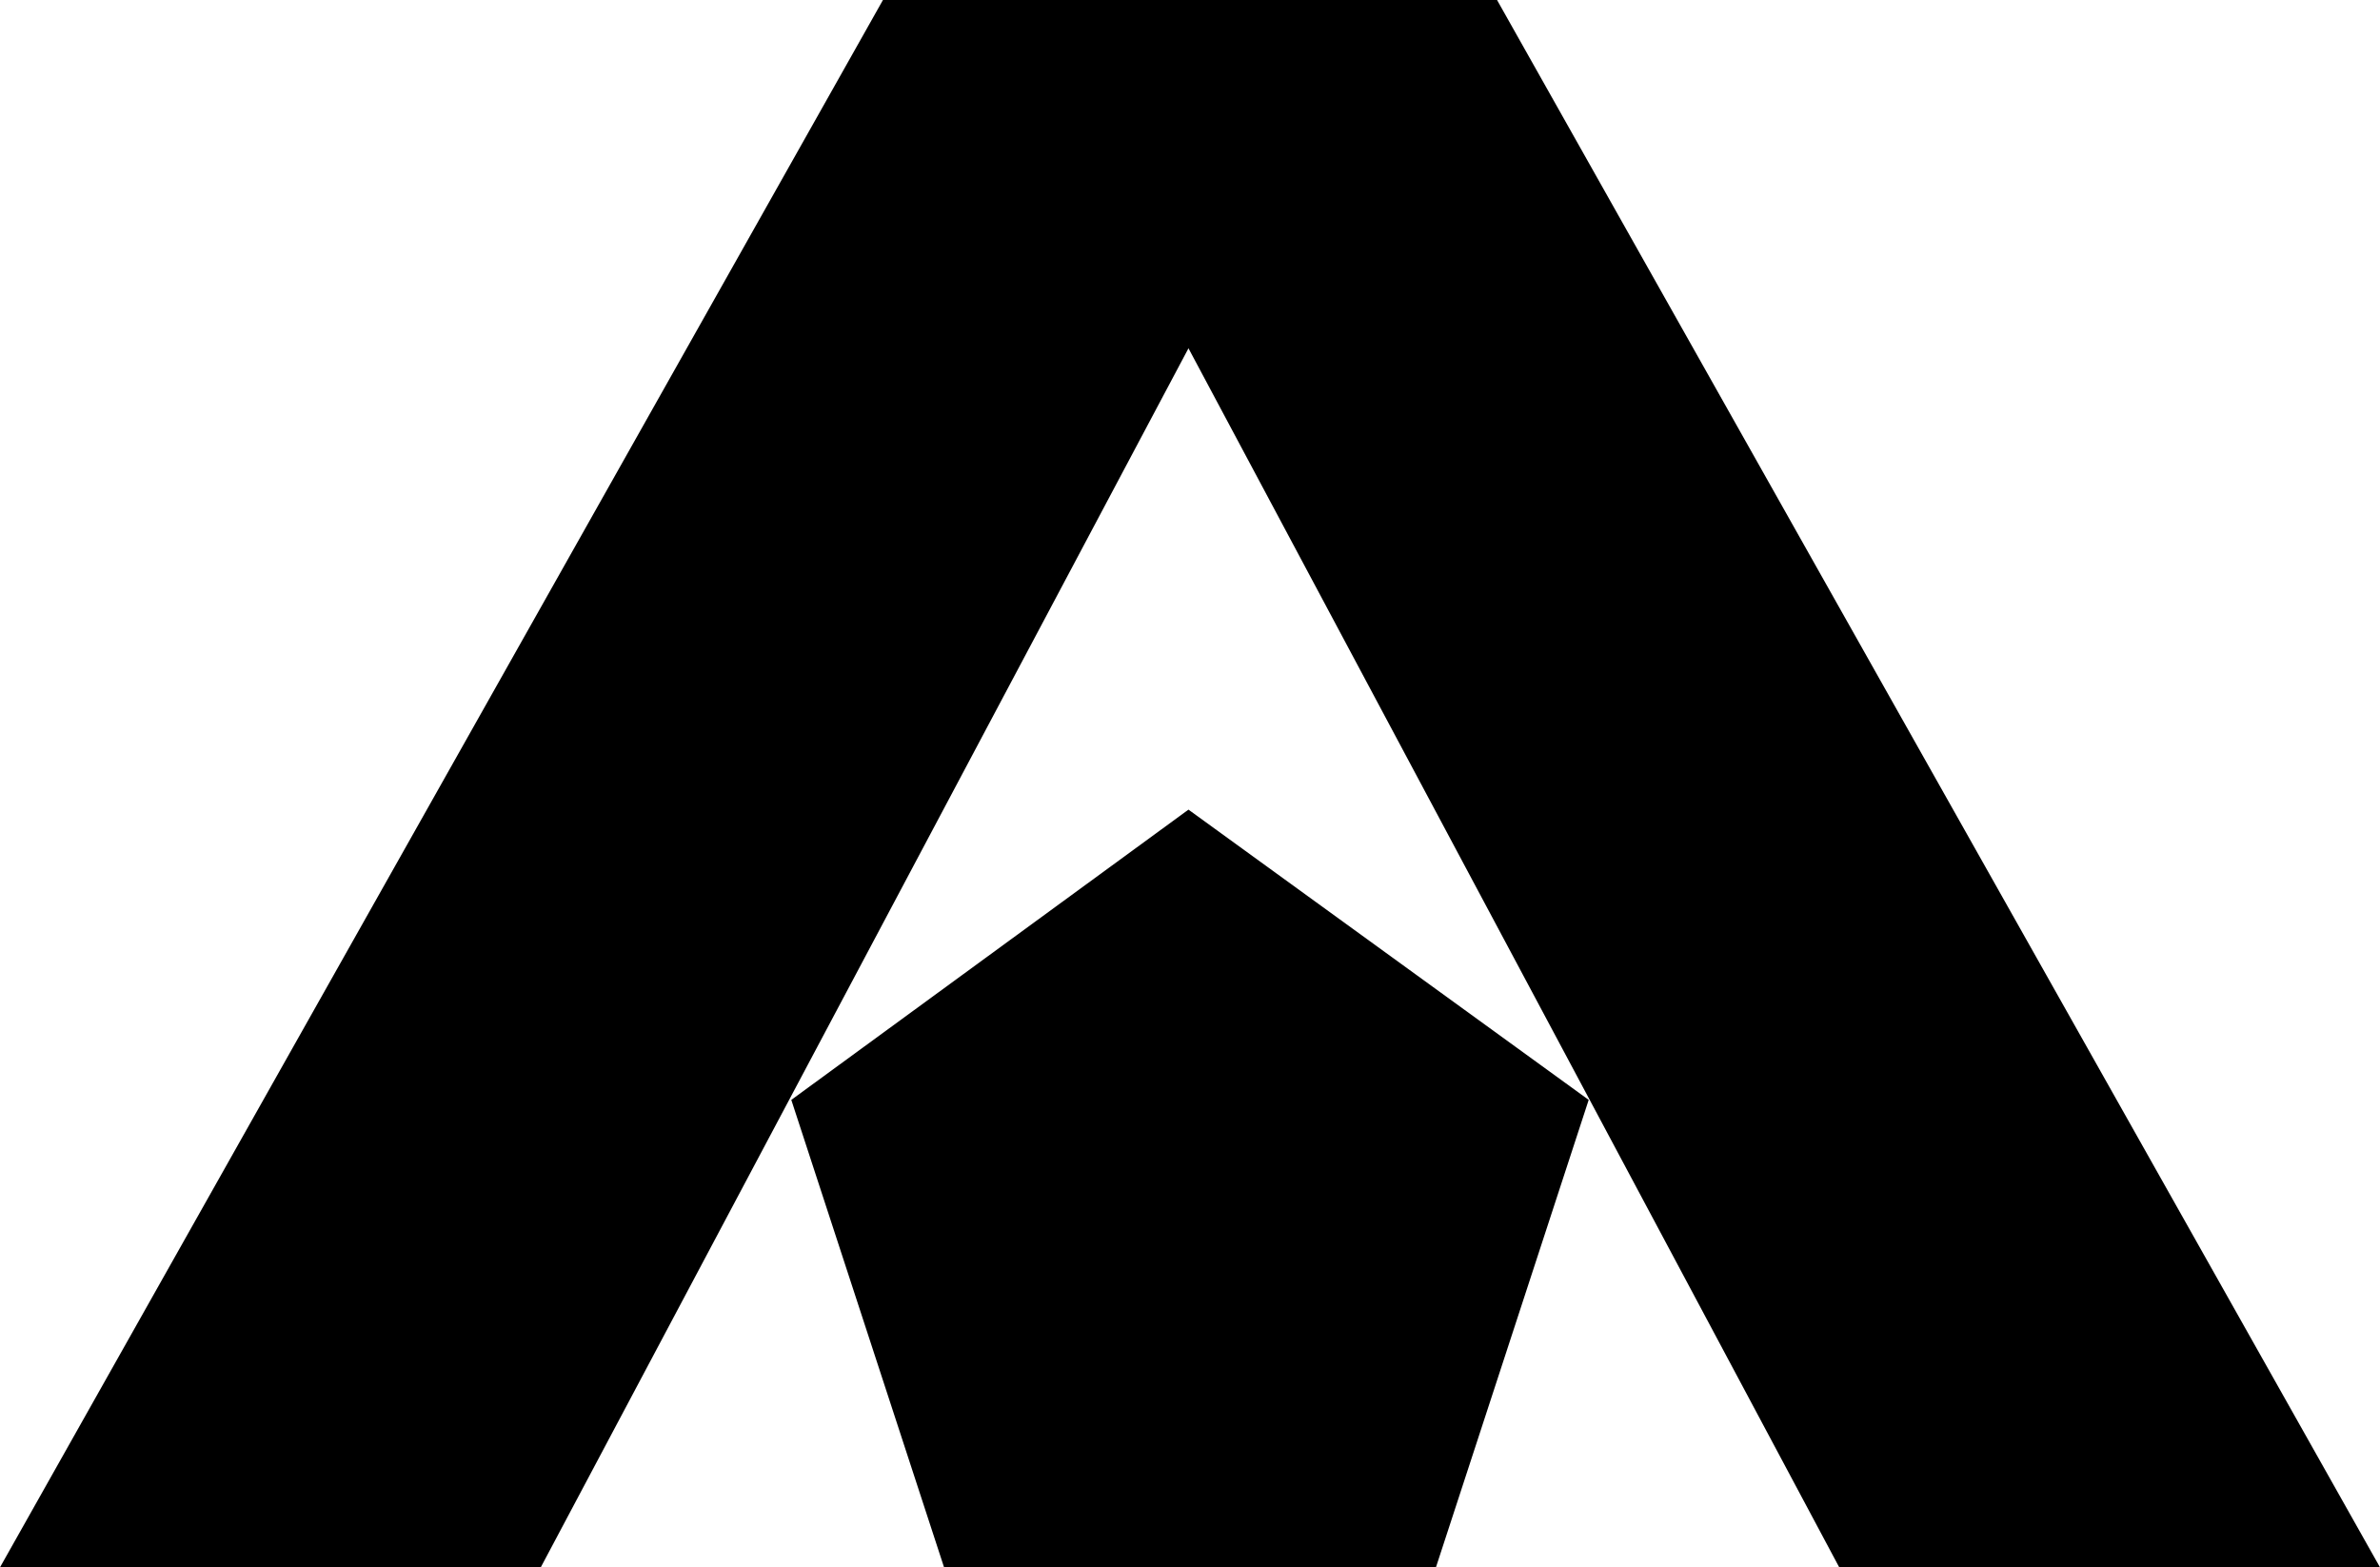
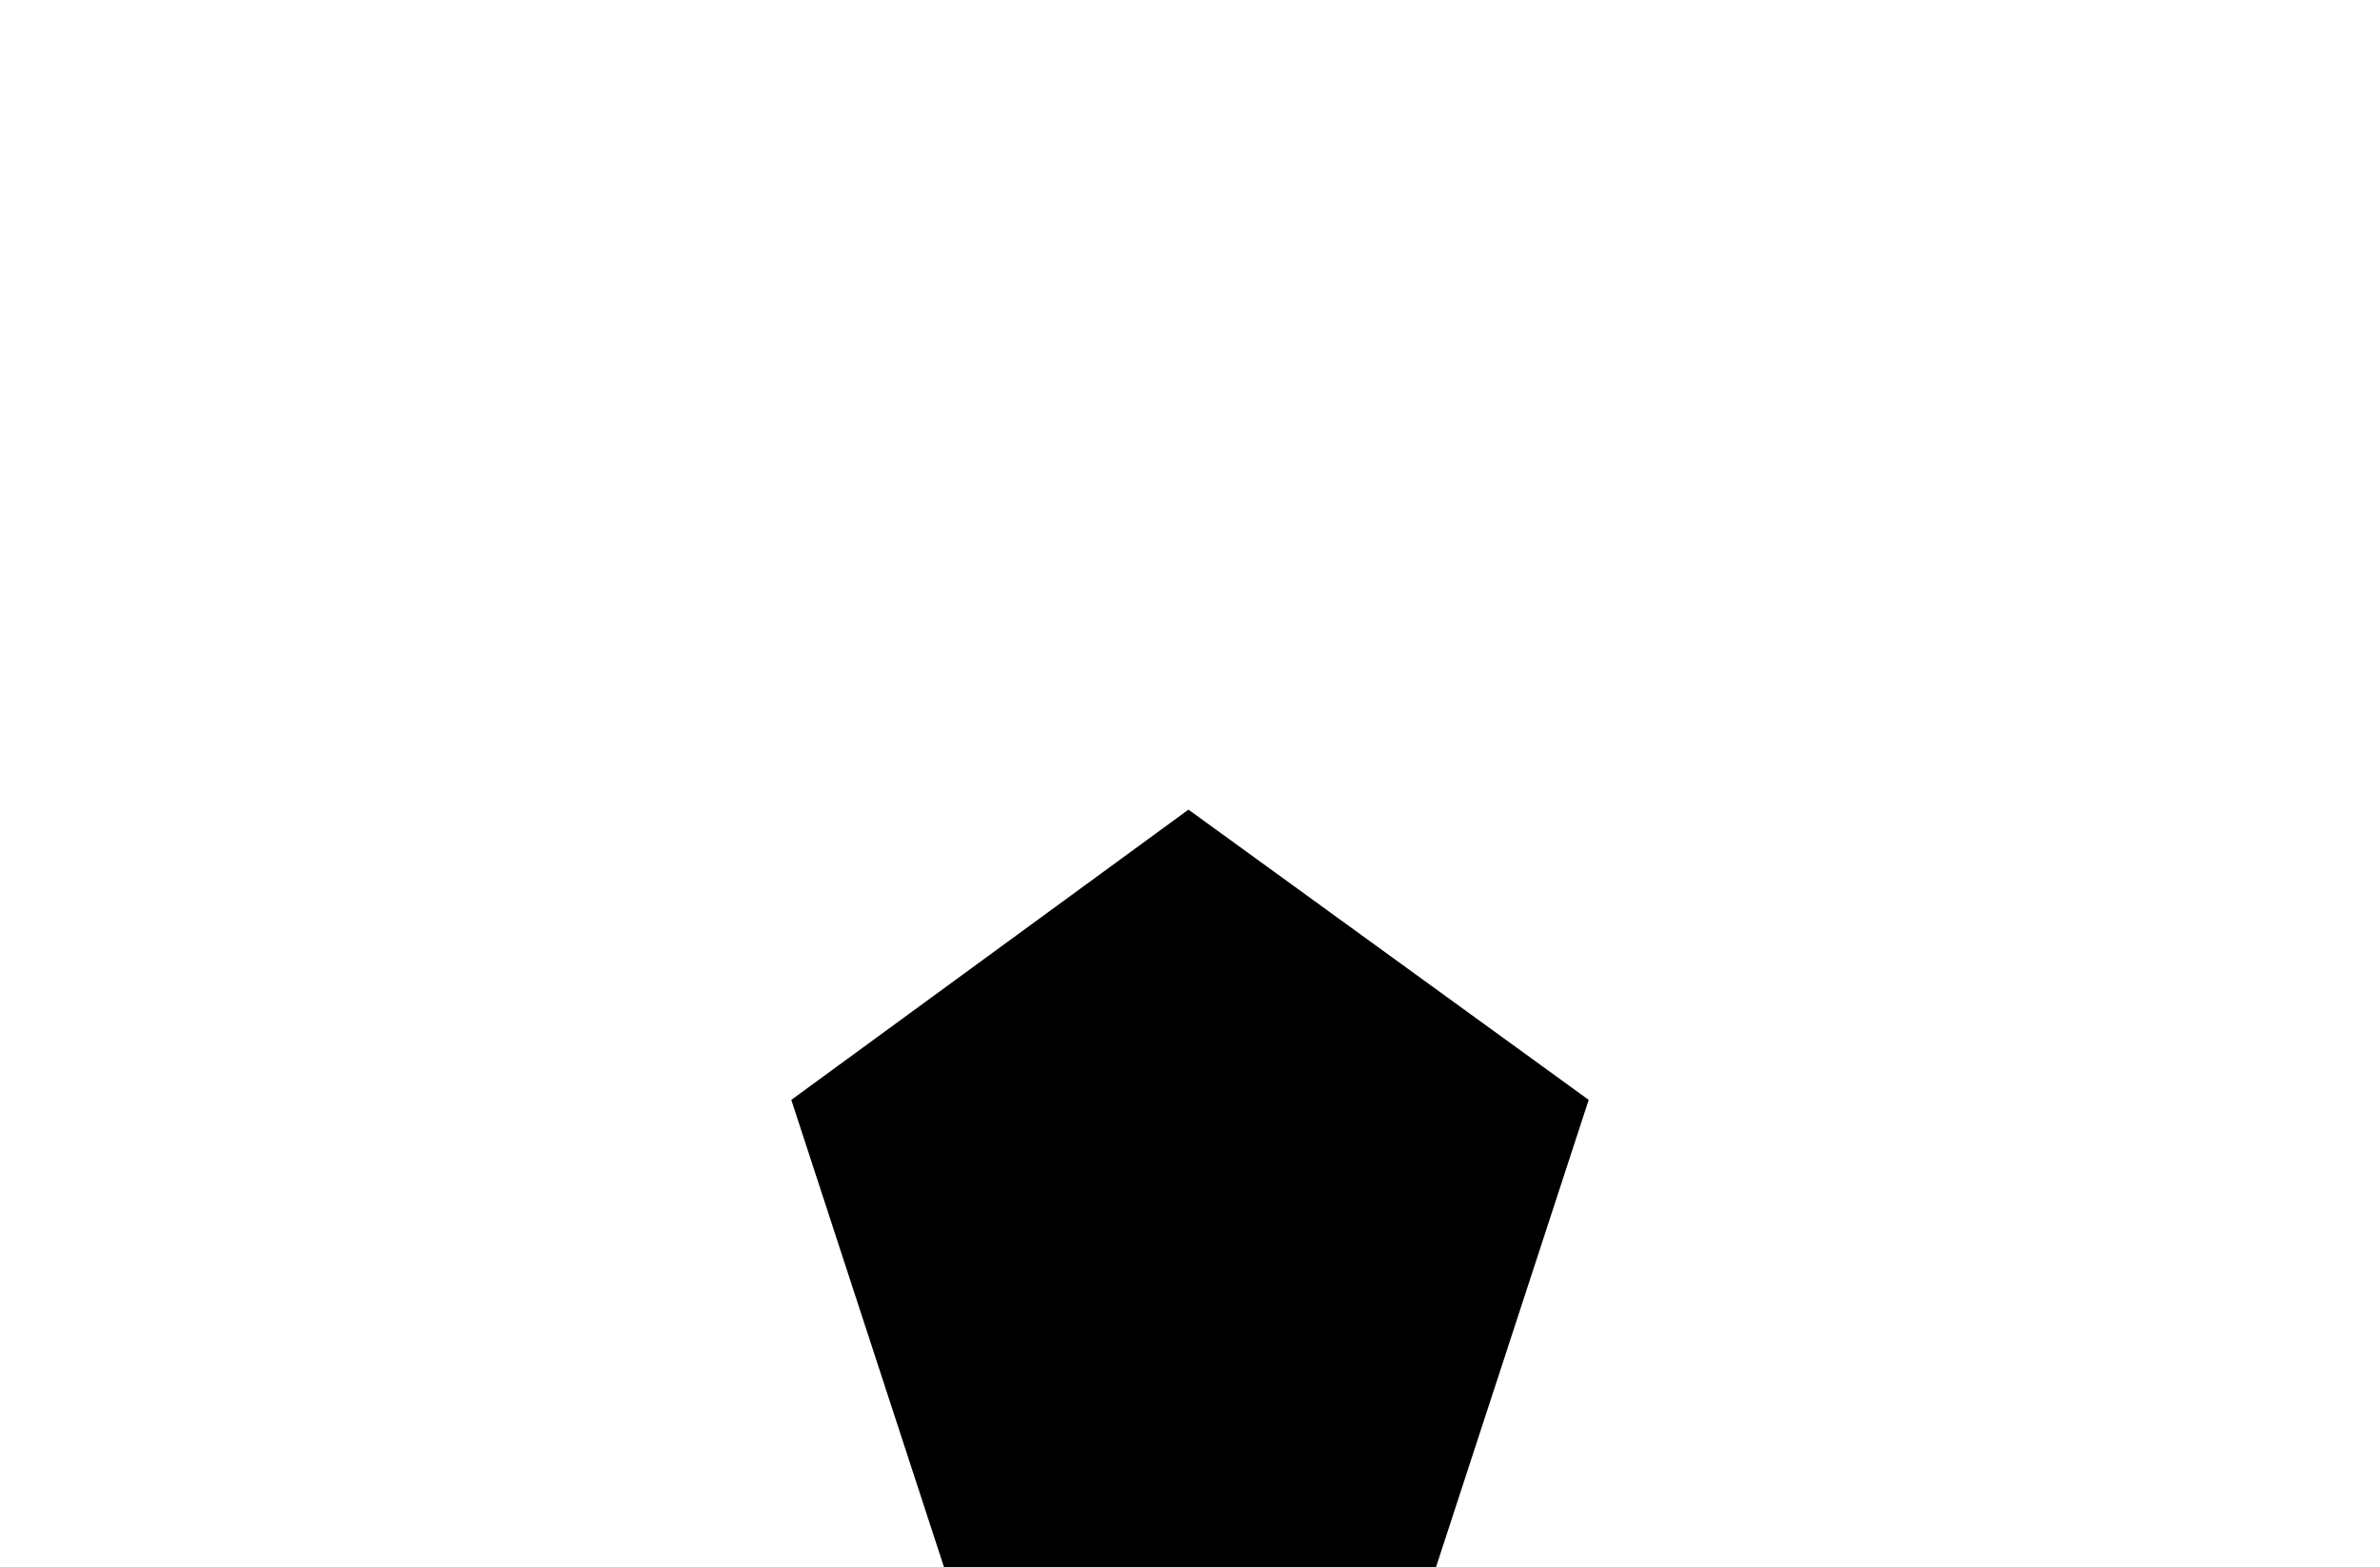
<svg xmlns="http://www.w3.org/2000/svg" xml:space="preserve" style="enable-background:new 0 0 77.9 51.3;" viewBox="0 0 77.9 51.3" y="0px" x="0px" id="Layer_1" version="1.1">
  <g>
    <polygon points="25.9,36 30.9,51.3 47,51.3 52,36 38.9,26.5" />
-     <polygon points="49,0 38.9,0 28.9,0 0,51.3 17.7,51.3 38.9,11.4 60.2,51.3 77.9,51.3" />
  </g>
</svg>